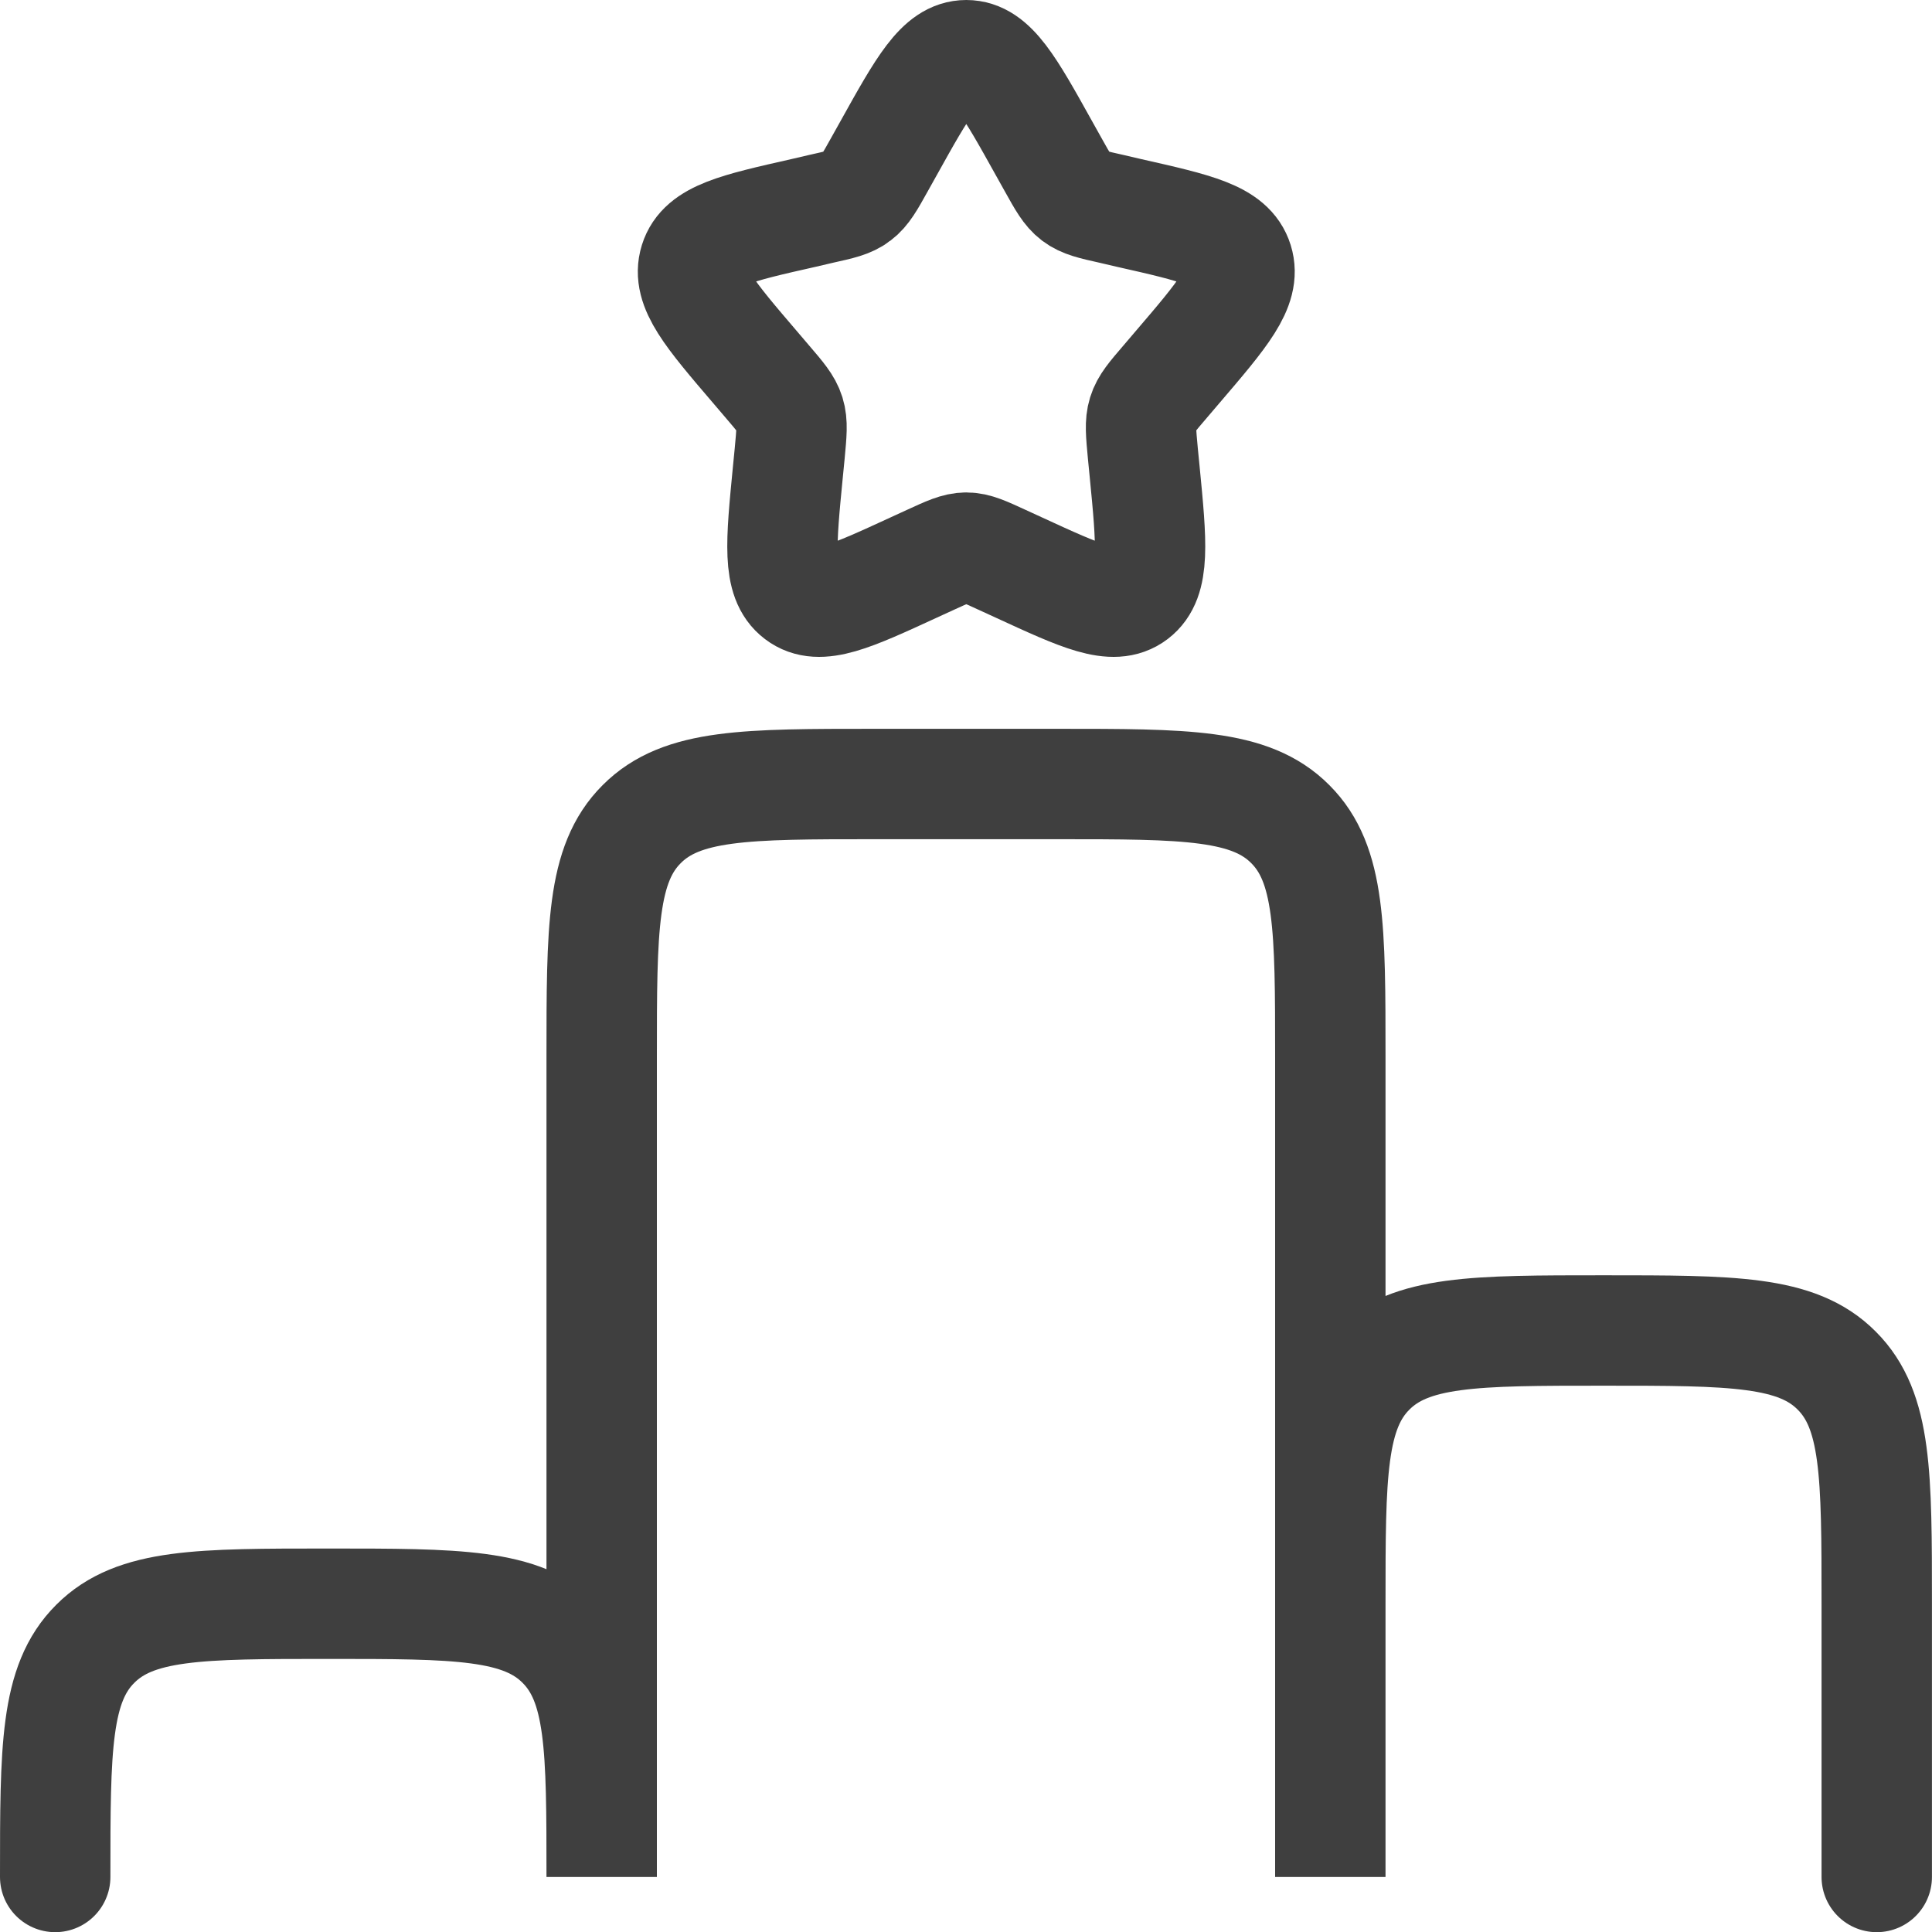
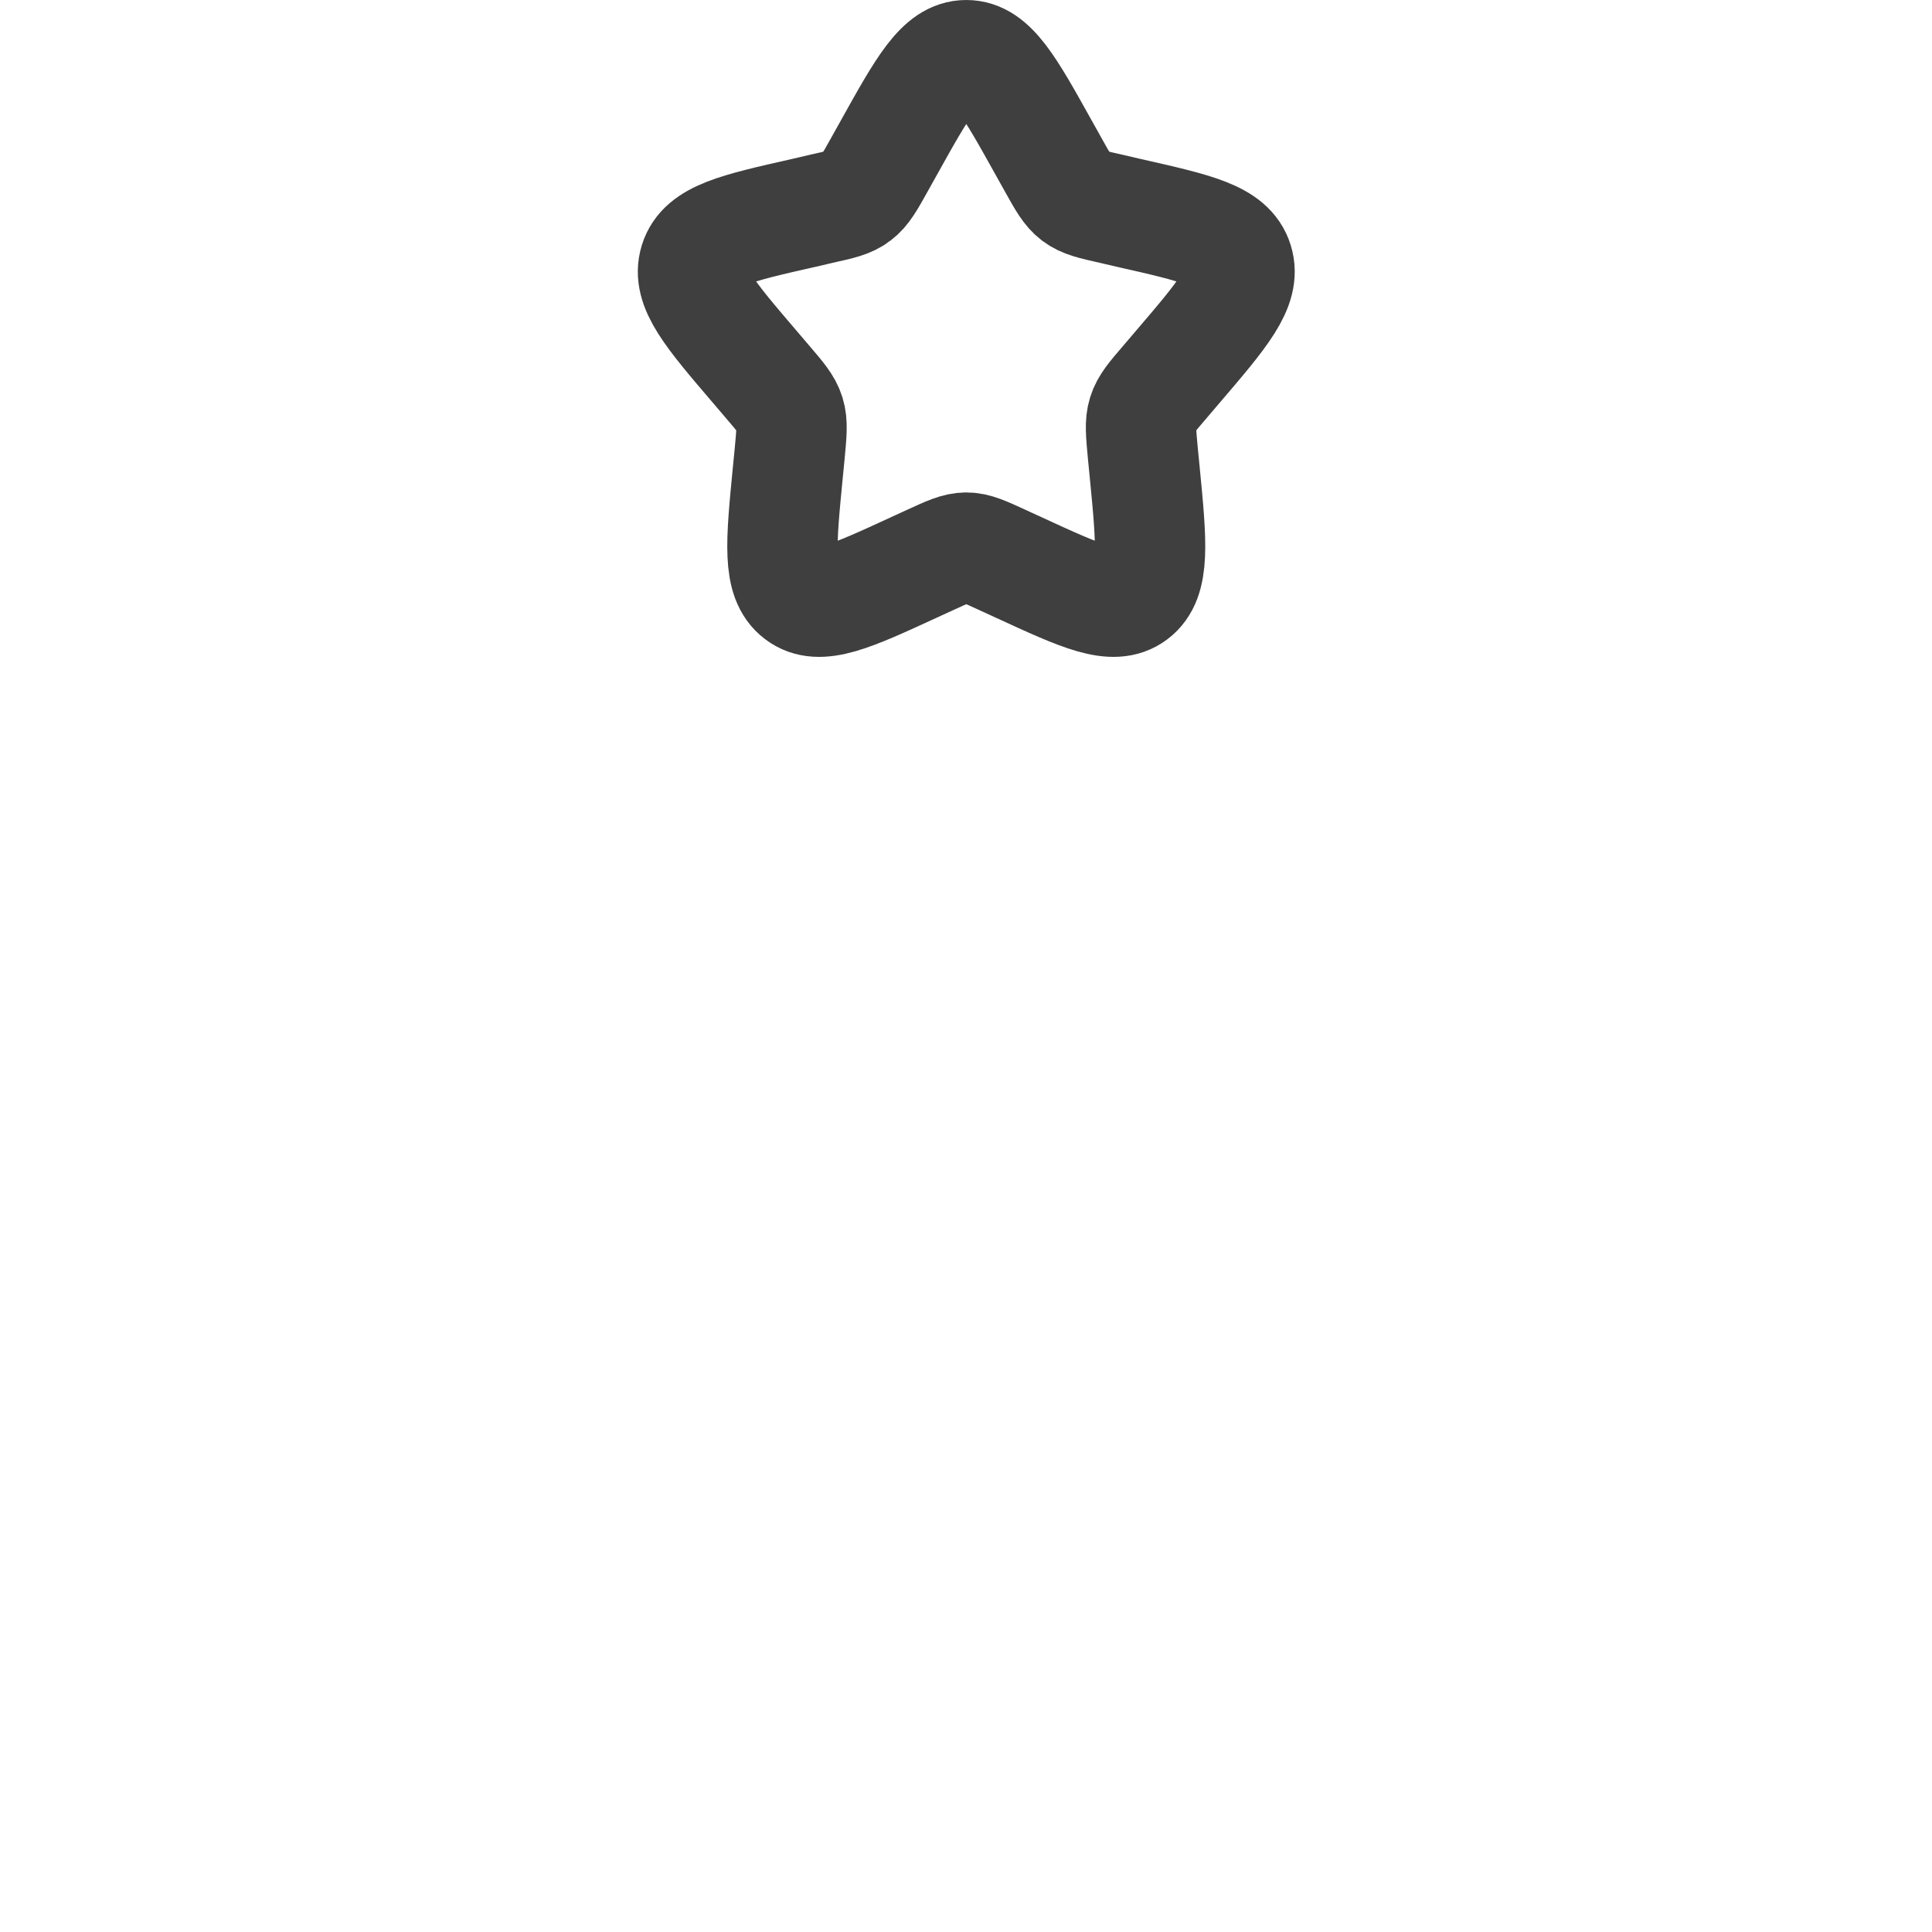
<svg xmlns="http://www.w3.org/2000/svg" width="35" height="35" viewBox="0 0 35 35" fill="none">
-   <path d="M1 34.003C1 31.668 1 30.502 1.726 29.779C2.45 29.053 3.617 29.053 5.95 29.053C8.285 29.053 9.451 29.053 10.174 29.779C10.9 30.503 10.9 31.67 10.9 34.003V19.153C10.9 16.818 10.9 15.652 11.626 14.929C12.35 14.203 13.517 14.203 15.85 14.203H19.15C21.484 14.203 22.651 14.203 23.374 14.929C24.1 15.653 24.1 16.82 24.1 19.153V34.003V29.053C24.1 26.718 24.1 25.552 24.826 24.829C25.55 24.103 26.716 24.103 29.049 24.103C31.384 24.103 32.551 24.103 33.273 24.829C33.999 25.553 33.999 26.72 33.999 29.053V34.003" stroke="#3F3F3F" stroke-width="2" stroke-linecap="round" />
  <path d="M16.096 2.688C16.723 1.561 17.037 1 17.505 1C17.974 1 18.287 1.561 18.914 2.688L19.076 2.978C19.254 3.298 19.343 3.457 19.482 3.562C19.622 3.668 19.795 3.708 20.142 3.785L20.455 3.858C21.673 4.133 22.282 4.27 22.427 4.736C22.572 5.202 22.156 5.688 21.326 6.658L21.112 6.909C20.876 7.184 20.757 7.321 20.704 7.493C20.651 7.664 20.67 7.847 20.704 8.215L20.737 8.55C20.863 9.845 20.925 10.494 20.548 10.781C20.168 11.07 19.597 10.806 18.457 10.281L18.163 10.146C17.838 9.997 17.677 9.921 17.505 9.921C17.334 9.921 17.172 9.997 16.847 10.146L16.553 10.281C15.413 10.806 14.842 11.07 14.463 10.781C14.083 10.494 14.147 9.845 14.273 8.55L14.306 8.215C14.34 7.847 14.359 7.664 14.306 7.493C14.253 7.323 14.134 7.184 13.898 6.909L13.684 6.658C12.854 5.688 12.438 5.202 12.583 4.736C12.728 4.27 13.337 4.133 14.555 3.858L14.868 3.785C15.215 3.708 15.388 3.67 15.528 3.562C15.667 3.457 15.756 3.298 15.934 2.978L16.096 2.688Z" stroke="#3F3F3F" stroke-width="2" />
</svg>